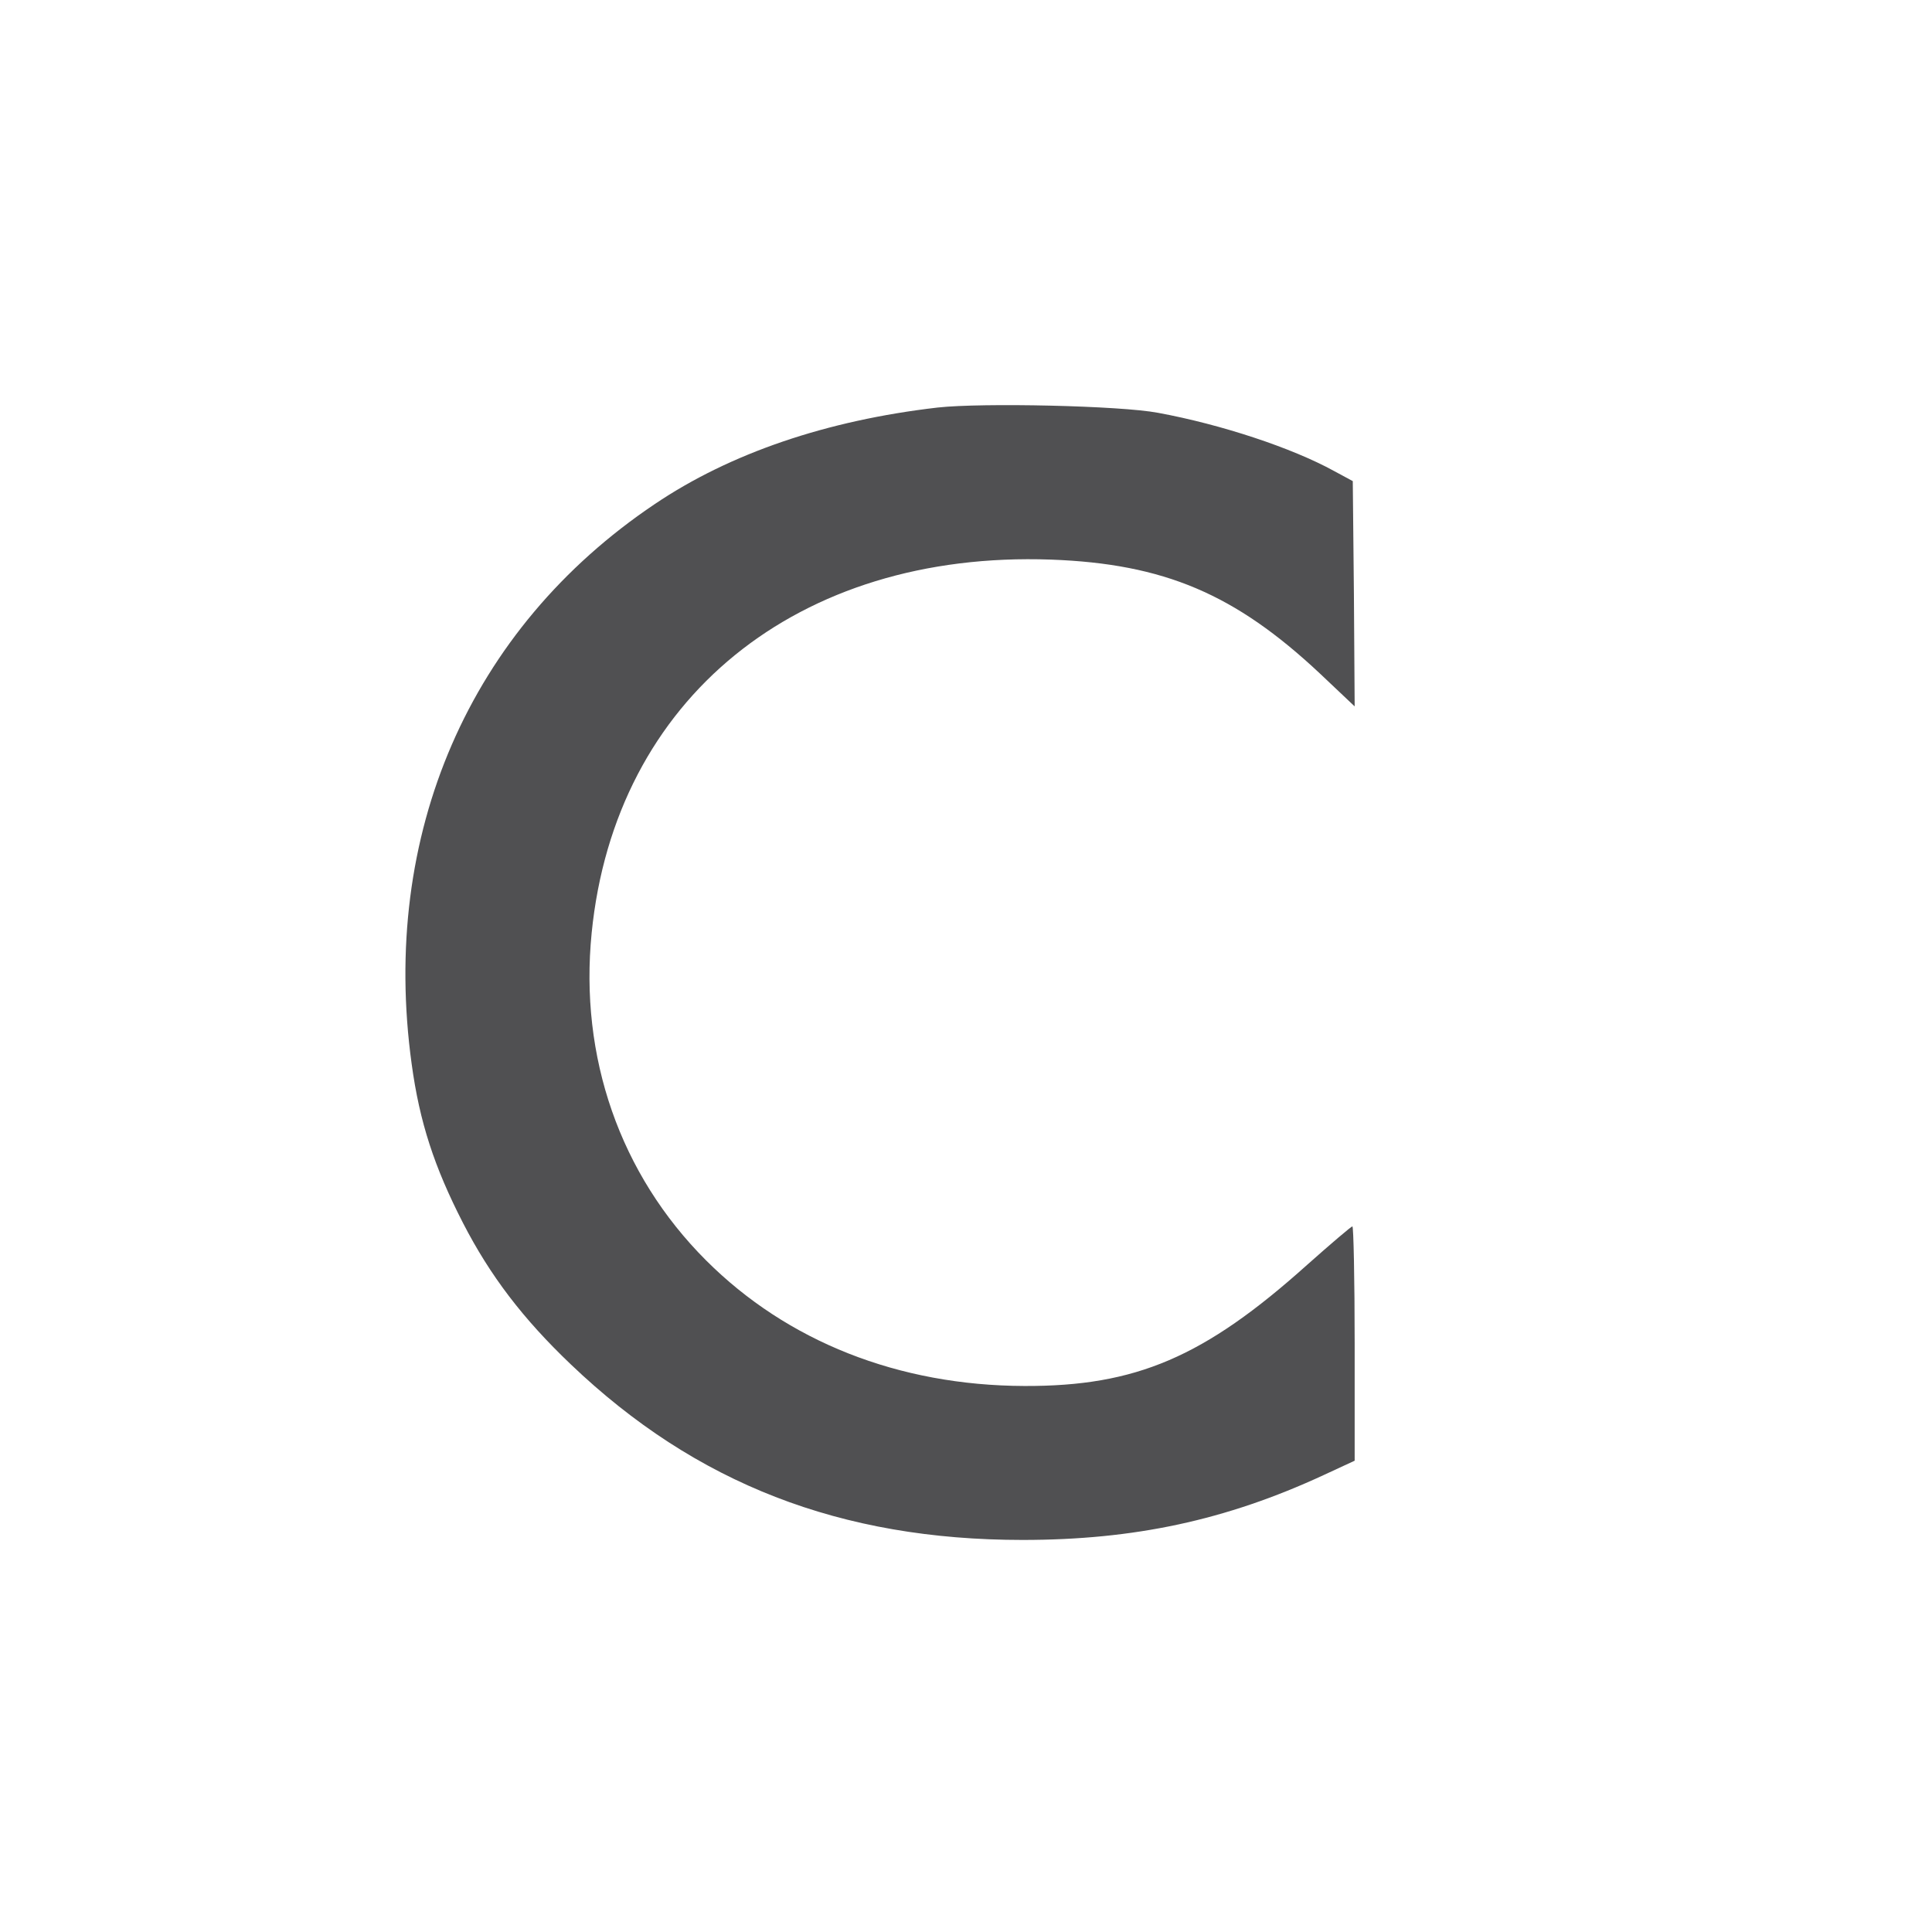
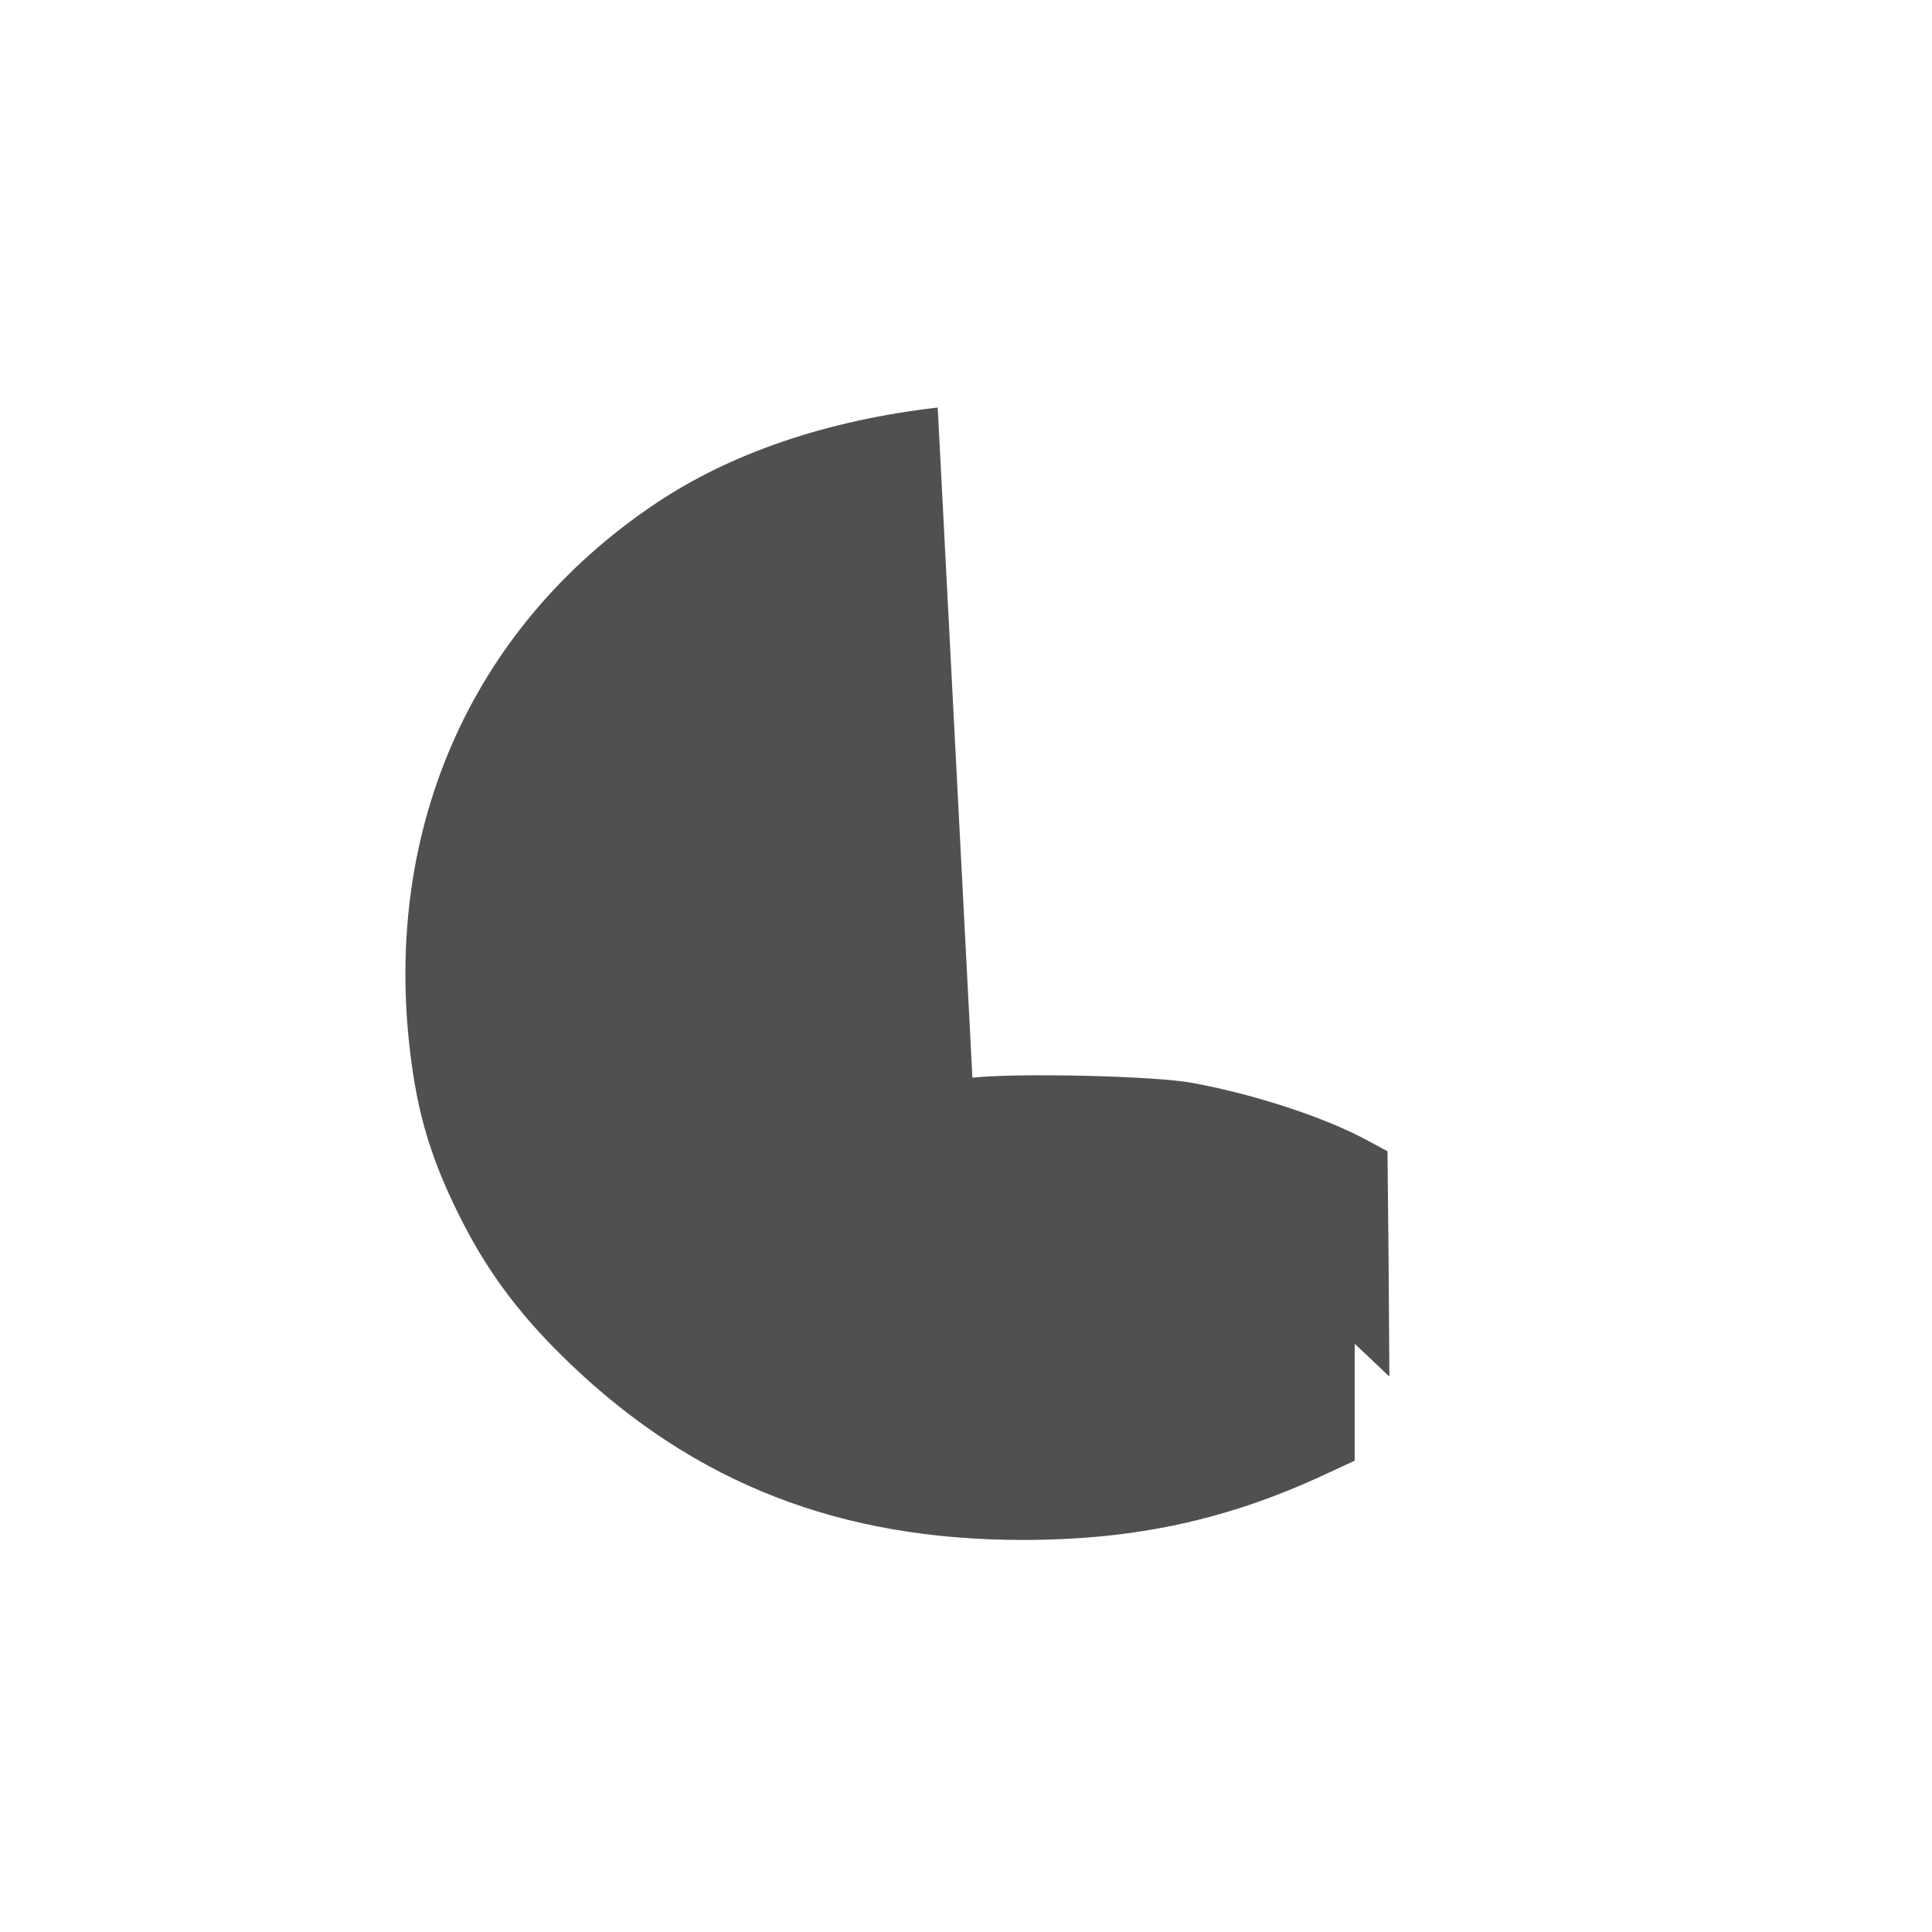
<svg xmlns="http://www.w3.org/2000/svg" version="1.0" width="512pt" height="512pt" viewBox="0 0 512 512" preserveAspectRatio="xMidYMid meet">
  <g transform="translate(0,512) scale(0.1,-0.1)" fill="#505052" stroke="none">
-     <path d="M2485 4040 c-294 -34 -550 -121 -750 -256 -491 -330 -728 -875 -644 -1484 21 -154 60 -273 136 -421 72 -140 159 -254 286 -375 331 -316 715 -465 1197 -465 295 0 539 52 798 172 l82 38 0 310 c0 171 -3 311 -6 311 -3 0 -57 -46 -120 -102 -273 -245 -454 -322 -749 -321 -334 1 -629 118 -844 333 -228 228 -336 539 -303 868 62 620 545 1013 1217 989 300 -11 488 -91 713 -302 l92 -87 -2 298 -3 299 -50 27 c-111 61 -298 123 -466 154 -100 19 -466 27 -584 14z" />
+     <path d="M2485 4040 c-294 -34 -550 -121 -750 -256 -491 -330 -728 -875 -644 -1484 21 -154 60 -273 136 -421 72 -140 159 -254 286 -375 331 -316 715 -465 1197 -465 295 0 539 52 798 172 l82 38 0 310 l92 -87 -2 298 -3 299 -50 27 c-111 61 -298 123 -466 154 -100 19 -466 27 -584 14z" />
  </g>
</svg>